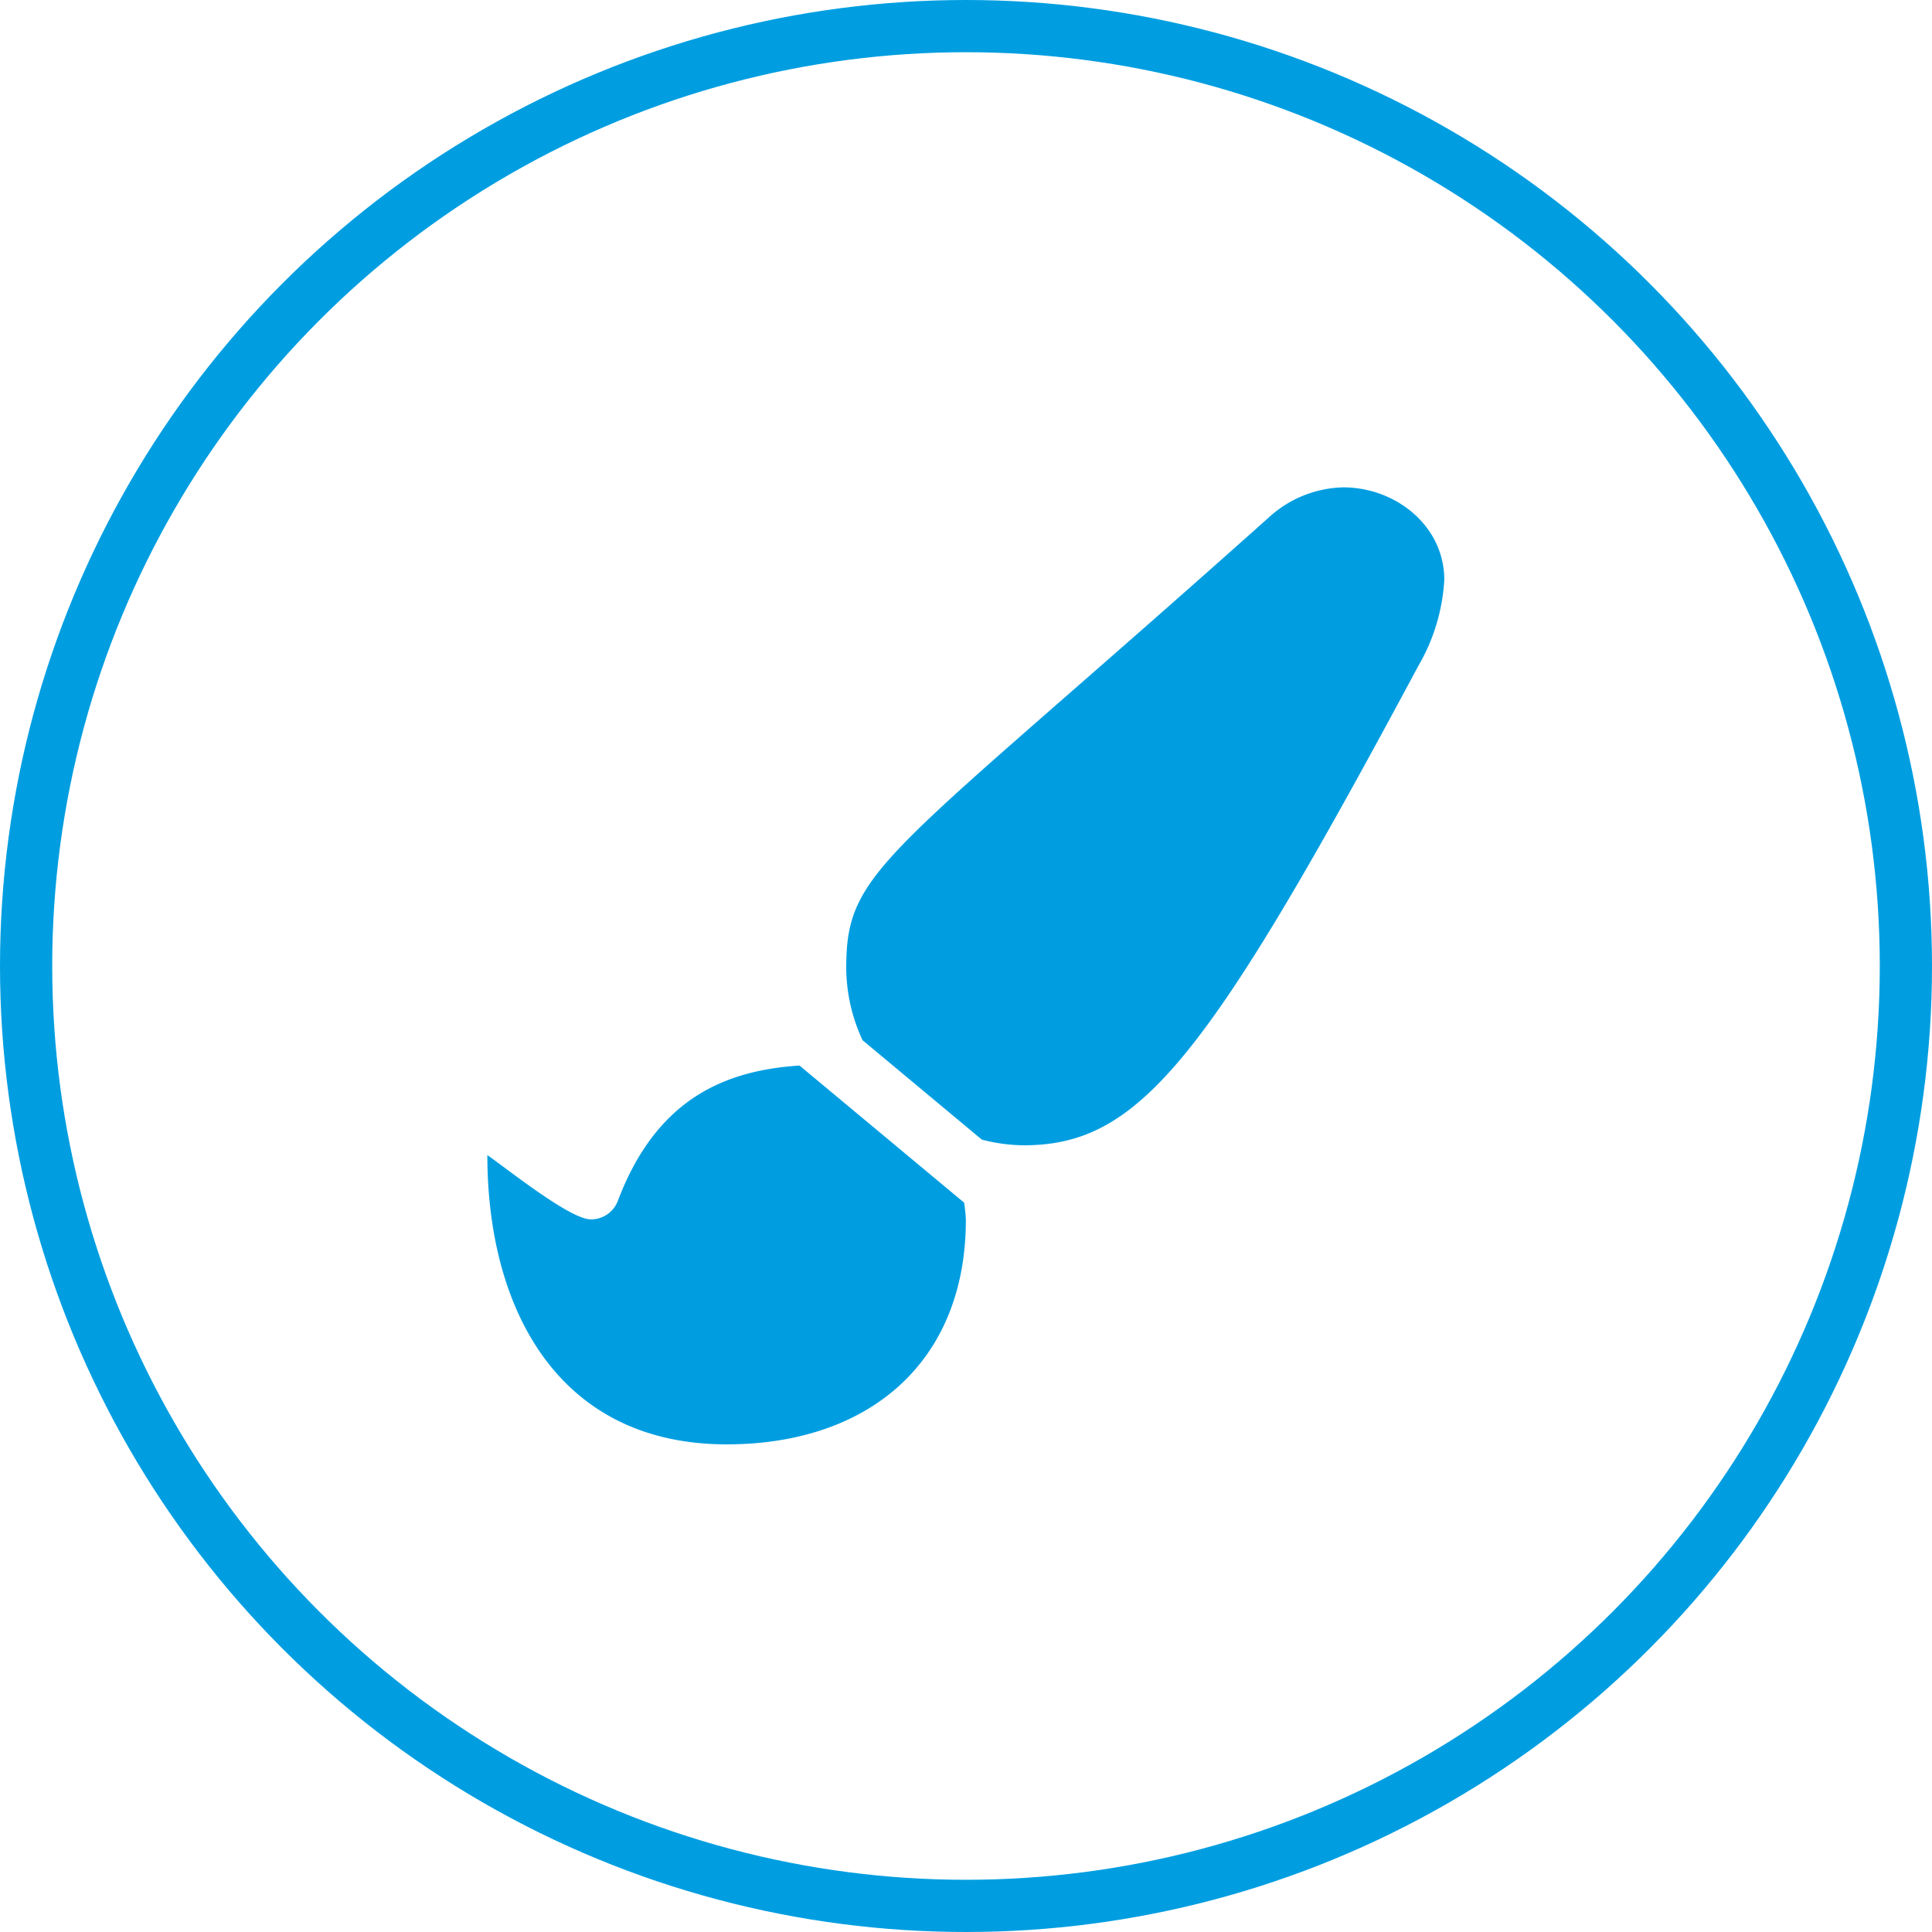
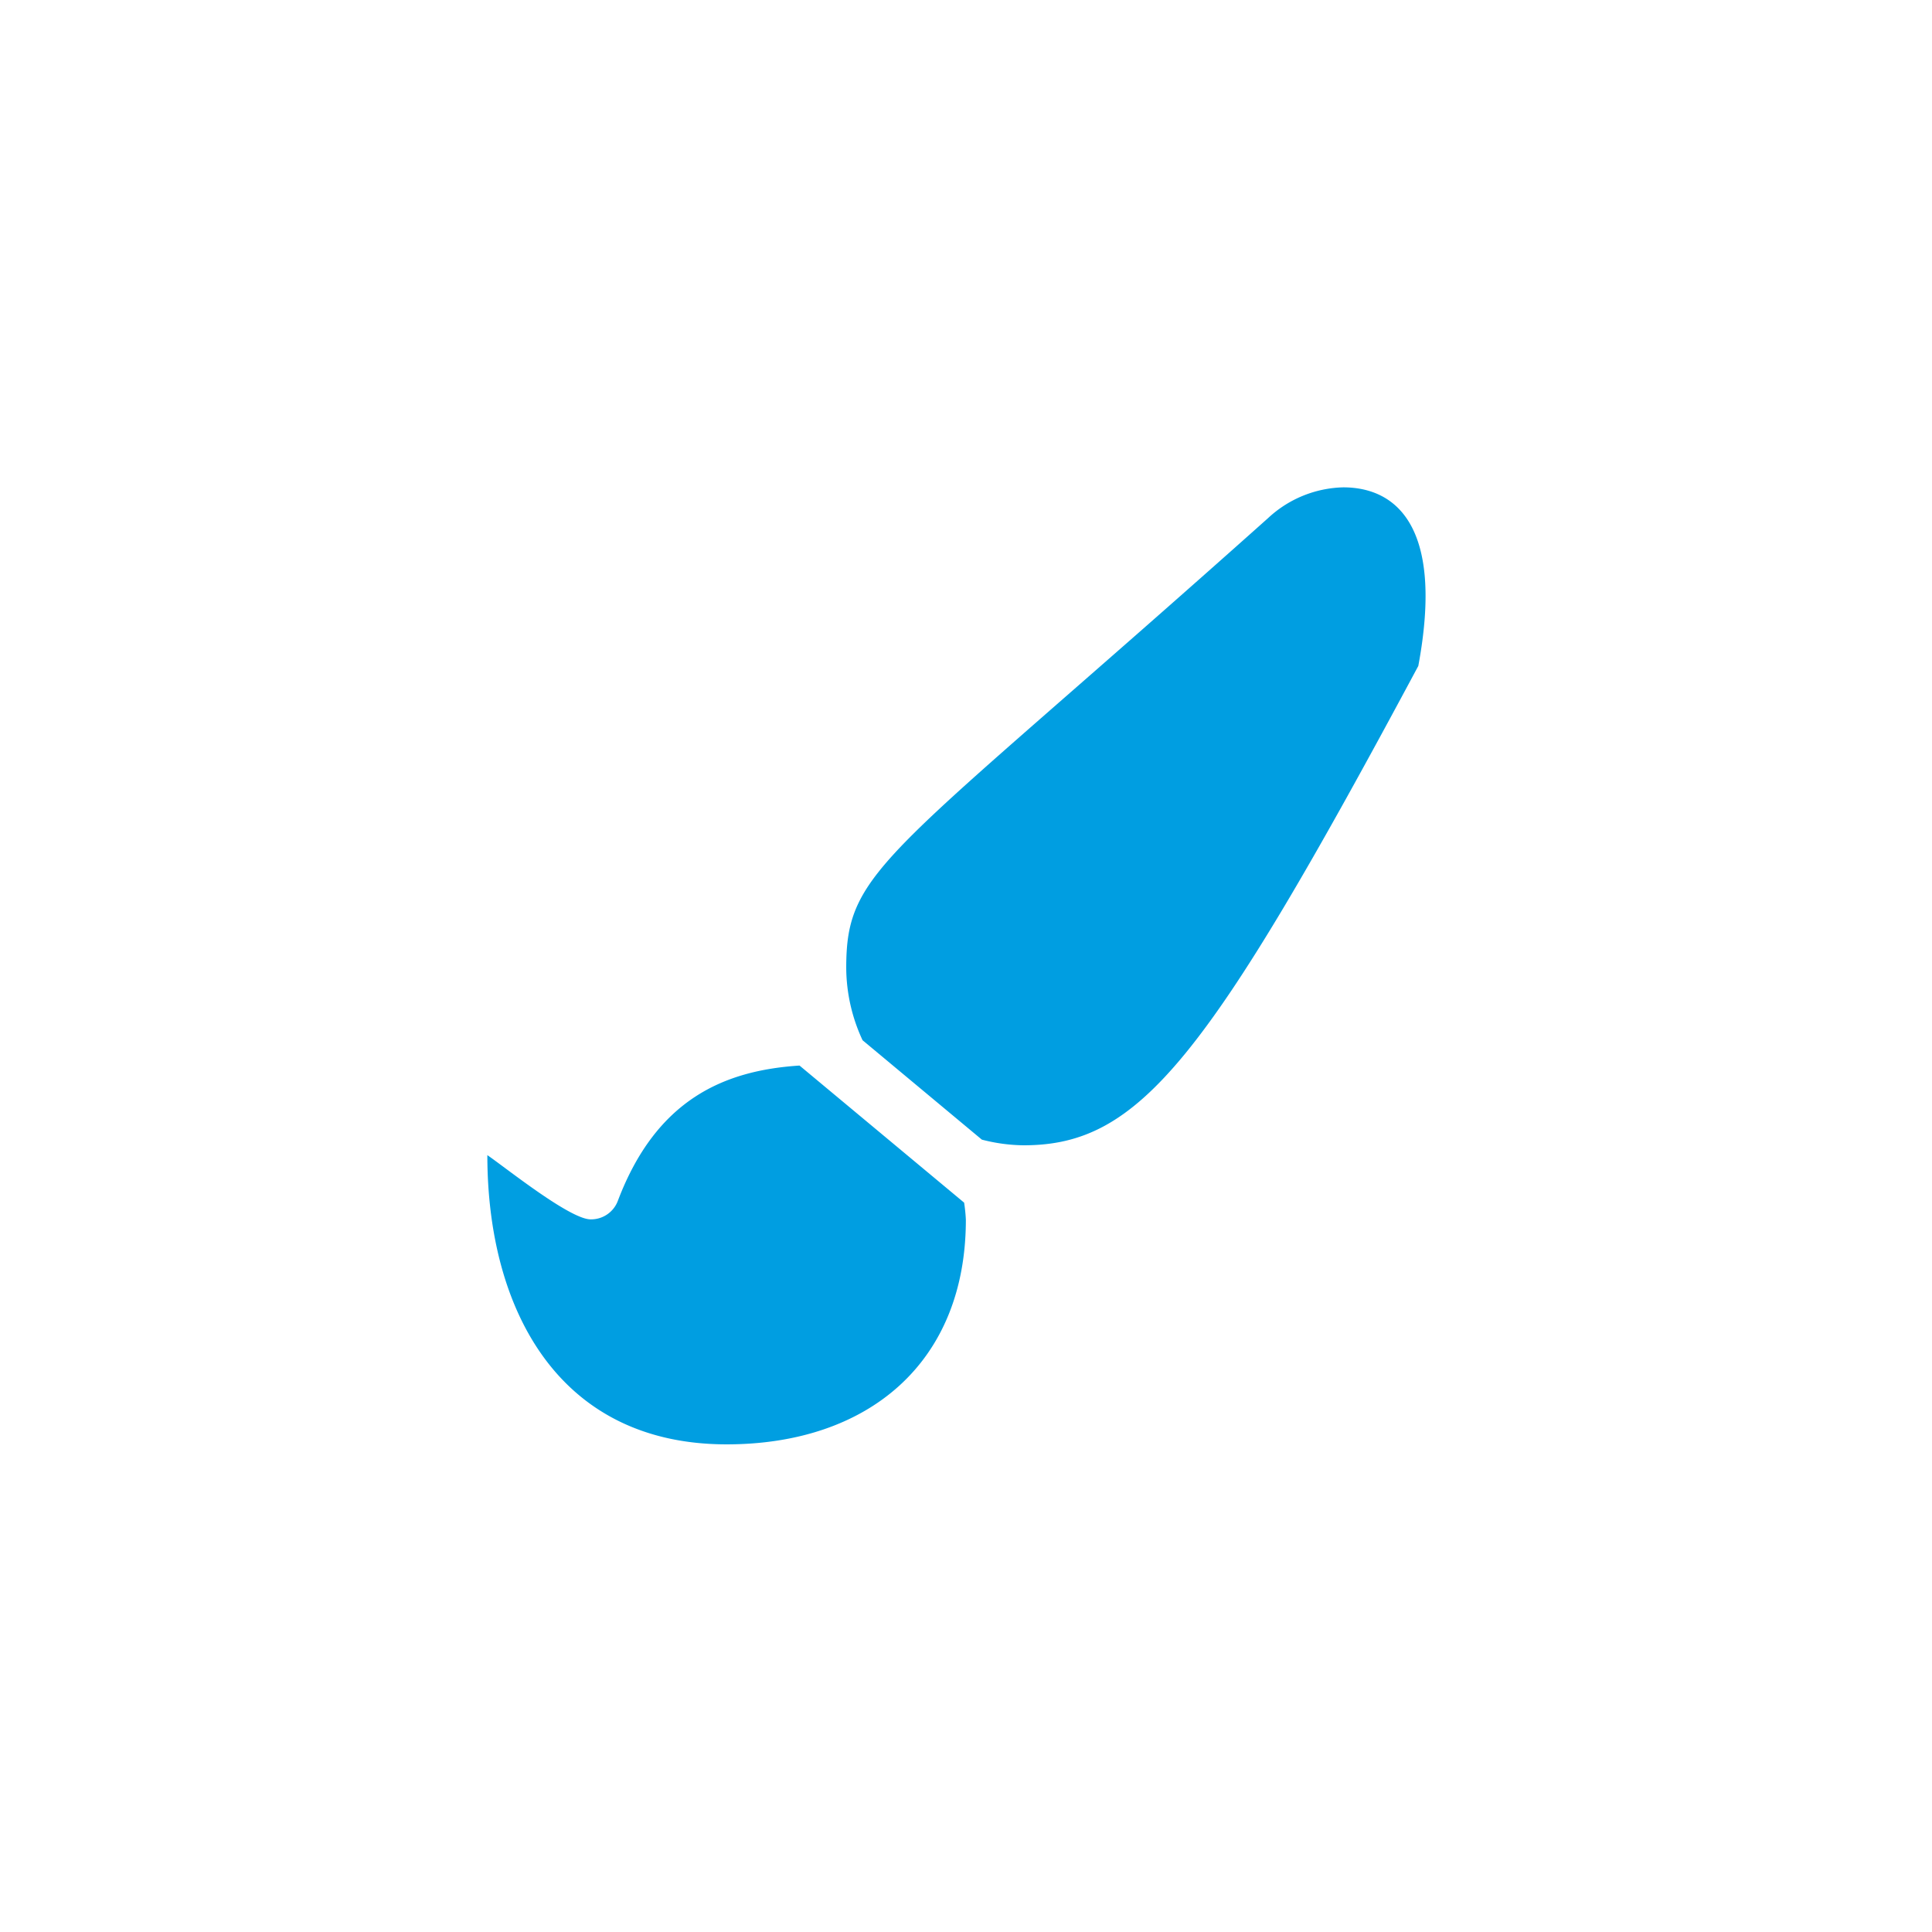
<svg xmlns="http://www.w3.org/2000/svg" width="111" height="111" viewBox="0 0 111 111">
  <defs>
    <style>.a{fill:#009ee1;}.b,.d{fill:none;}.b{stroke:#009ee1;stroke-width:3px;}.c{stroke:none;}</style>
  </defs>
  <g transform="translate(-476 -1524)">
-     <path class="a" d="M17.936,33.22C13.628,33.5,9.718,35.138,7.5,40.984a1.639,1.639,0,0,1-1.567,1.072c-1.193,0-4.882-2.971-5.933-3.689C0,47.21,4.074,54.983,13.746,54.983c8.147,0,13.746-4.7,13.746-12.907a9.3,9.3,0,0,0-.1-.98L17.936,33.22ZM49.173,0a6.558,6.558,0,0,0-4.318,1.767C22.9,21.376,20.619,21.836,20.619,27.609a9.942,9.942,0,0,0,.938,4.156l6.854,5.711a9.881,9.881,0,0,0,2.4.325c6.67,0,10.536-4.883,22.676-27.541a11.05,11.05,0,0,0,1.493-4.939C54.983,2.217,52.191,0,49.173,0Z" transform="translate(504 1552)" />
+     <path class="a" d="M17.936,33.22C13.628,33.5,9.718,35.138,7.5,40.984a1.639,1.639,0,0,1-1.567,1.072c-1.193,0-4.882-2.971-5.933-3.689C0,47.21,4.074,54.983,13.746,54.983c8.147,0,13.746-4.7,13.746-12.907a9.3,9.3,0,0,0-.1-.98L17.936,33.22ZM49.173,0a6.558,6.558,0,0,0-4.318,1.767C22.9,21.376,20.619,21.836,20.619,27.609a9.942,9.942,0,0,0,.938,4.156l6.854,5.711a9.881,9.881,0,0,0,2.4.325c6.67,0,10.536-4.883,22.676-27.541C54.983,2.217,52.191,0,49.173,0Z" transform="translate(504 1552)" />
    <g class="b" transform="translate(476 1524)">
-       <circle class="c" cx="55.5" cy="55.5" r="55.5" />
-       <circle class="d" cx="55.5" cy="55.5" r="54" />
-     </g>
+       </g>
  </g>
</svg>